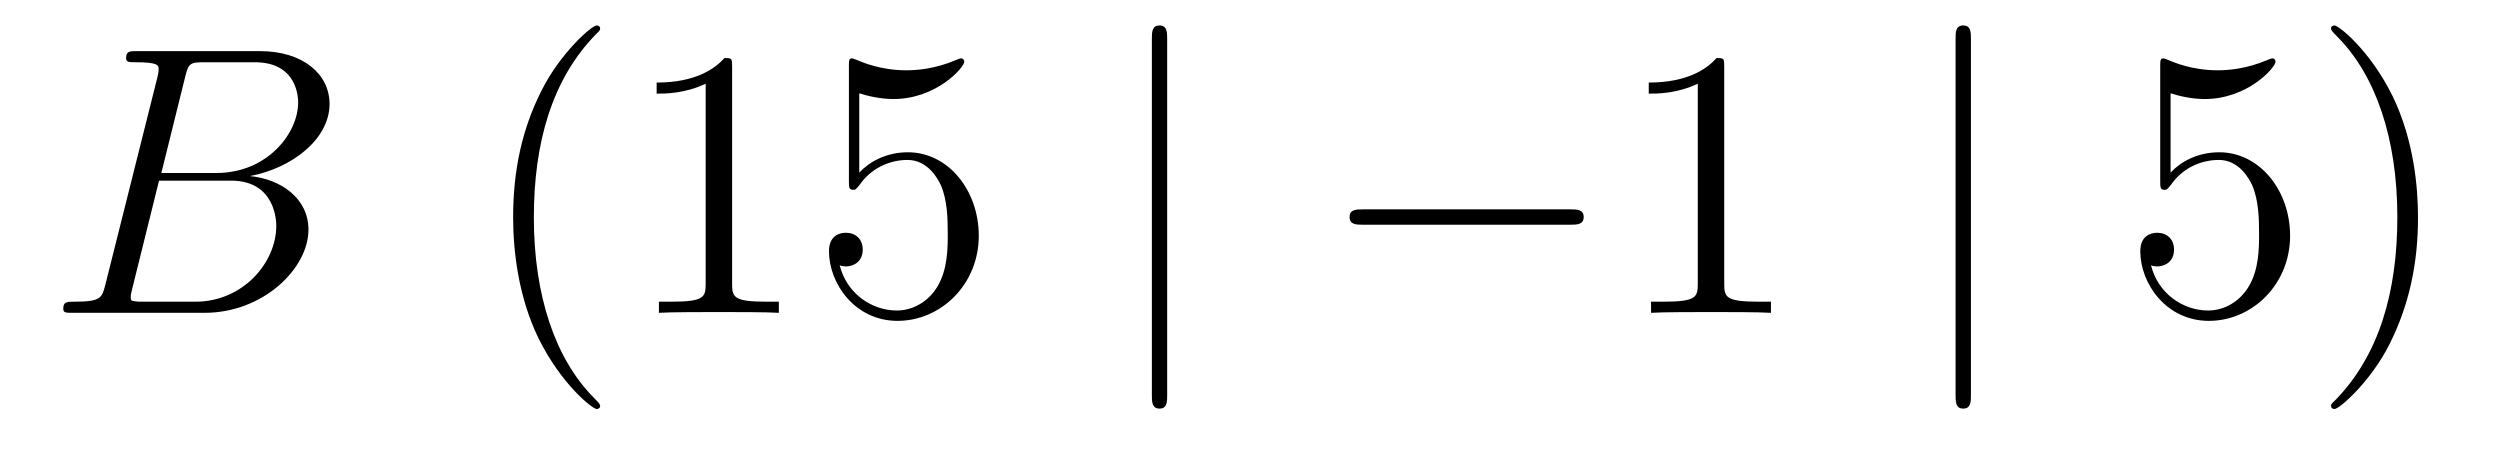
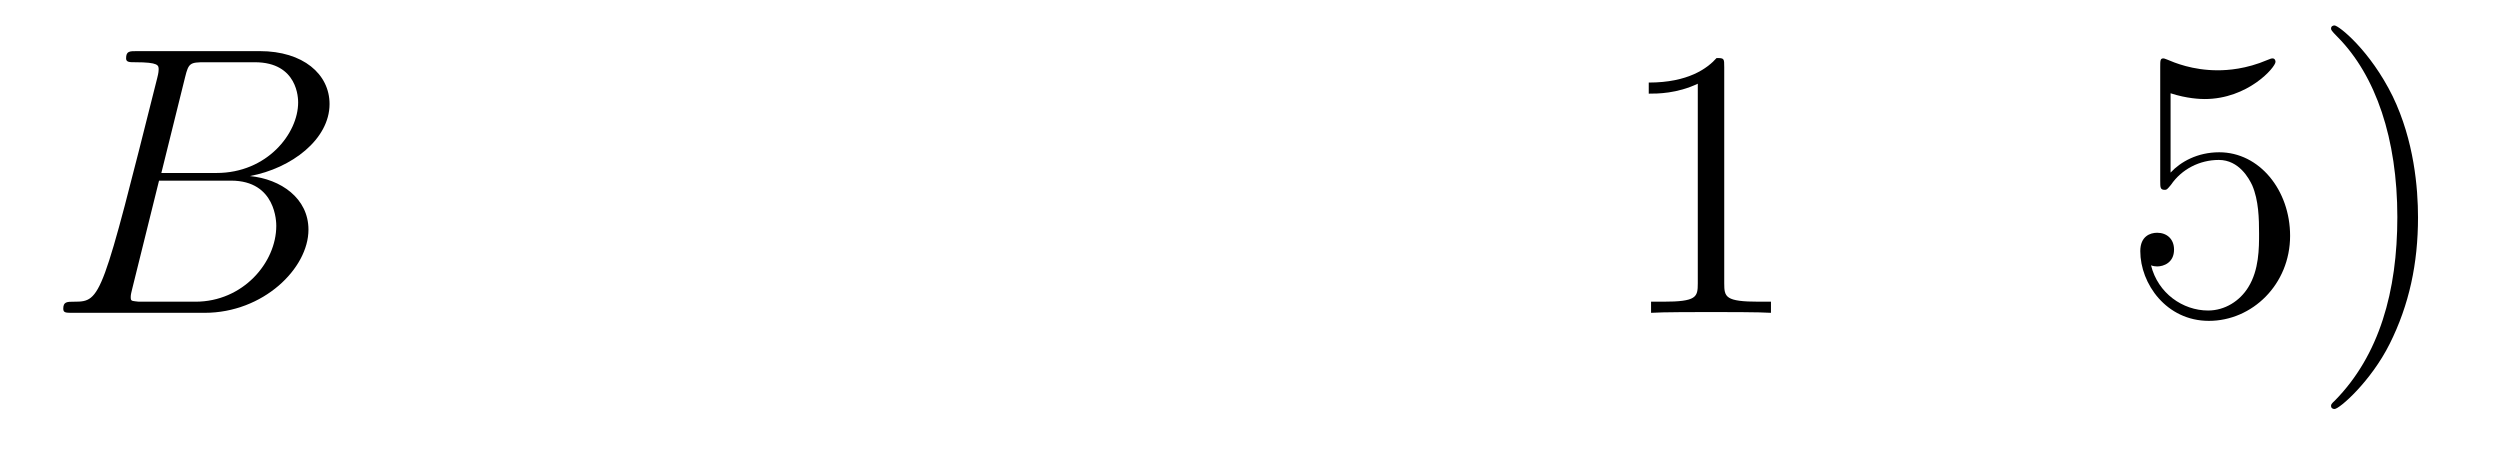
<svg xmlns="http://www.w3.org/2000/svg" height="14pt" version="1.1" viewBox="0 -14 78 14" width="78pt">
  <g id="page1">
    <g transform="matrix(1 0 0 1 -127 650)">
-       <path d="M132.775 -661.592C132.883 -662.034 132.931 -662.058 133.397 -662.058H134.951C136.302 -662.058 136.302 -660.91 136.302 -660.803C136.302 -659.834 135.333 -658.603 133.755 -658.603H132.034L132.775 -661.592ZM134.795 -658.507C136.098 -658.747 137.282 -659.655 137.282 -660.755C137.282 -661.687 136.457 -662.405 135.106 -662.405H131.269C131.042 -662.405 130.934 -662.405 130.934 -662.178C130.934 -662.058 131.042 -662.058 131.221 -662.058C131.95 -662.058 131.95 -661.962 131.95 -661.831C131.95 -661.807 131.95 -661.735 131.903 -661.556L130.289 -655.125C130.181 -654.706 130.157 -654.587 129.32 -654.587C129.093 -654.587 128.974 -654.587 128.974 -654.372C128.974 -654.24 129.046 -654.24 129.285 -654.24H133.385C135.214 -654.24 136.624 -655.627 136.624 -656.834C136.624 -657.814 135.764 -658.412 134.795 -658.507ZM133.098 -654.587H131.484C131.317 -654.587 131.293 -654.587 131.221 -654.599C131.09 -654.611 131.078 -654.634 131.078 -654.73C131.078 -654.814 131.102 -654.886 131.126 -654.993L131.962 -658.364H134.21C135.62 -658.364 135.62 -657.049 135.62 -656.953C135.62 -655.806 134.58 -654.587 133.098 -654.587Z" fill-rule="evenodd" />
-       <path d="M145.724 -651.335C145.724 -651.371 145.724 -651.395 145.521 -651.598C144.325 -652.806 143.656 -654.778 143.656 -657.217C143.656 -659.536 144.218 -661.532 145.605 -662.943C145.724 -663.05 145.724 -663.074 145.724 -663.11C145.724 -663.182 145.664 -663.206 145.616 -663.206C145.461 -663.206 144.481 -662.345 143.895 -661.173C143.286 -659.966 143.01 -658.687 143.01 -657.217C143.01 -656.152 143.178 -654.73 143.799 -653.451C144.504 -652.017 145.485 -651.239 145.616 -651.239C145.664 -651.239 145.724 -651.263 145.724 -651.335ZM149.842 -661.902C149.842 -662.178 149.842 -662.189 149.603 -662.189C149.316 -661.867 148.718 -661.424 147.487 -661.424V-661.078C147.762 -661.078 148.359 -661.078 149.017 -661.388V-655.16C149.017 -654.73 148.981 -654.587 147.929 -654.587H147.558V-654.24C147.881 -654.264 149.041 -654.264 149.435 -654.264C149.83 -654.264 150.977 -654.264 151.3 -654.24V-654.587H150.929C149.878 -654.587 149.842 -654.73 149.842 -655.16V-661.902ZM153.809 -661.09C154.323 -660.922 154.741 -660.91 154.873 -660.91C156.224 -660.91 157.084 -661.902 157.084 -662.07C157.084 -662.118 157.06 -662.178 156.989 -662.178C156.965 -662.178 156.941 -662.178 156.833 -662.13C156.164 -661.843 155.59 -661.807 155.279 -661.807C154.49 -661.807 153.928 -662.046 153.701 -662.142C153.618 -662.178 153.594 -662.178 153.582 -662.178C153.486 -662.178 153.486 -662.106 153.486 -661.914V-658.364C153.486 -658.149 153.486 -658.077 153.63 -658.077C153.689 -658.077 153.701 -658.089 153.821 -658.233C154.156 -658.723 154.718 -659.01 155.315 -659.01C155.949 -659.01 156.259 -658.424 156.355 -658.221C156.558 -657.754 156.57 -657.169 156.57 -656.714C156.57 -656.26 156.57 -655.579 156.236 -655.041C155.973 -654.611 155.506 -654.312 154.98 -654.312C154.191 -654.312 153.414 -654.85 153.199 -655.722C153.259 -655.698 153.331 -655.687 153.391 -655.687C153.594 -655.687 153.917 -655.806 153.917 -656.212C153.917 -656.547 153.689 -656.738 153.391 -656.738C153.175 -656.738 152.864 -656.631 152.864 -656.165C152.864 -655.148 153.678 -653.989 155.004 -653.989C156.355 -653.989 157.538 -655.125 157.538 -656.643C157.538 -658.065 156.582 -659.249 155.327 -659.249C154.646 -659.249 154.12 -658.95 153.809 -658.615V-661.09Z" fill-rule="evenodd" />
-       <path d="M163.416 -662.775C163.416 -662.99 163.416 -663.206 163.177 -663.206S162.938 -662.99 162.938 -662.775V-651.682C162.938 -651.467 162.938 -651.252 163.177 -651.252S163.416 -651.467 163.416 -651.682V-662.775Z" fill-rule="evenodd" />
-       <path d="M175.992 -656.989C176.196 -656.989 176.411 -656.989 176.411 -657.228C176.411 -657.468 176.196 -657.468 175.992 -657.468H169.525C169.322 -657.468 169.107 -657.468 169.107 -657.228C169.107 -656.989 169.322 -656.989 169.525 -656.989H175.992Z" fill-rule="evenodd" />
+       <path d="M132.775 -661.592C132.883 -662.034 132.931 -662.058 133.397 -662.058H134.951C136.302 -662.058 136.302 -660.91 136.302 -660.803C136.302 -659.834 135.333 -658.603 133.755 -658.603H132.034L132.775 -661.592ZM134.795 -658.507C136.098 -658.747 137.282 -659.655 137.282 -660.755C137.282 -661.687 136.457 -662.405 135.106 -662.405H131.269C131.042 -662.405 130.934 -662.405 130.934 -662.178C130.934 -662.058 131.042 -662.058 131.221 -662.058C131.95 -662.058 131.95 -661.962 131.95 -661.831C131.95 -661.807 131.95 -661.735 131.903 -661.556C130.181 -654.706 130.157 -654.587 129.32 -654.587C129.093 -654.587 128.974 -654.587 128.974 -654.372C128.974 -654.24 129.046 -654.24 129.285 -654.24H133.385C135.214 -654.24 136.624 -655.627 136.624 -656.834C136.624 -657.814 135.764 -658.412 134.795 -658.507ZM133.098 -654.587H131.484C131.317 -654.587 131.293 -654.587 131.221 -654.599C131.09 -654.611 131.078 -654.634 131.078 -654.73C131.078 -654.814 131.102 -654.886 131.126 -654.993L131.962 -658.364H134.21C135.62 -658.364 135.62 -657.049 135.62 -656.953C135.62 -655.806 134.58 -654.587 133.098 -654.587Z" fill-rule="evenodd" />
      <path d="M180.796 -661.902C180.796 -662.178 180.796 -662.189 180.557 -662.189C180.27 -661.867 179.672 -661.424 178.441 -661.424V-661.078C178.716 -661.078 179.313 -661.078 179.971 -661.388V-655.16C179.971 -654.73 179.935 -654.587 178.883 -654.587H178.513V-654.24C178.835 -654.264 179.995 -654.264 180.389 -654.264C180.784 -654.264 181.931 -654.264 182.254 -654.24V-654.587H181.884C180.832 -654.587 180.796 -654.73 180.796 -655.16V-661.902Z" fill-rule="evenodd" />
-       <path d="M188.493 -662.775C188.493 -662.99 188.493 -663.206 188.253 -663.206C188.014 -663.206 188.014 -662.99 188.014 -662.775V-651.682C188.014 -651.467 188.014 -651.252 188.253 -651.252C188.493 -651.252 188.493 -651.467 188.493 -651.682V-662.775Z" fill-rule="evenodd" />
      <path d="M194.722 -661.09C195.235 -660.922 195.654 -660.91 195.785 -660.91C197.136 -660.91 197.996 -661.902 197.996 -662.07C197.996 -662.118 197.972 -662.178 197.902 -662.178C197.878 -662.178 197.854 -662.178 197.746 -662.13C197.076 -661.843 196.502 -661.807 196.192 -661.807C195.403 -661.807 194.84 -662.046 194.614 -662.142C194.53 -662.178 194.507 -662.178 194.495 -662.178C194.399 -662.178 194.399 -662.106 194.399 -661.914V-658.364C194.399 -658.149 194.399 -658.077 194.542 -658.077C194.602 -658.077 194.614 -658.089 194.734 -658.233C195.068 -658.723 195.63 -659.01 196.228 -659.01C196.861 -659.01 197.172 -658.424 197.268 -658.221C197.471 -657.754 197.483 -657.169 197.483 -656.714C197.483 -656.26 197.483 -655.579 197.148 -655.041C196.885 -654.611 196.418 -654.312 195.893 -654.312C195.103 -654.312 194.327 -654.85 194.112 -655.722C194.172 -655.698 194.243 -655.687 194.303 -655.687C194.507 -655.687 194.83 -655.806 194.83 -656.212C194.83 -656.547 194.602 -656.738 194.303 -656.738C194.088 -656.738 193.777 -656.631 193.777 -656.165C193.777 -655.148 194.59 -653.989 195.917 -653.989C197.268 -653.989 198.451 -655.125 198.451 -656.643C198.451 -658.065 197.495 -659.249 196.24 -659.249C195.558 -659.249 195.032 -658.95 194.722 -658.615V-661.09ZM202.442 -657.217C202.442 -658.125 202.322 -659.607 201.653 -660.994C200.948 -662.428 199.968 -663.206 199.836 -663.206C199.788 -663.206 199.729 -663.182 199.729 -663.11C199.729 -663.074 199.729 -663.05 199.932 -662.847C201.127 -661.64 201.797 -659.667 201.797 -657.228C201.797 -654.909 201.235 -652.913 199.848 -651.502C199.729 -651.395 199.729 -651.371 199.729 -651.335C199.729 -651.263 199.788 -651.239 199.836 -651.239C199.992 -651.239 200.972 -652.1 201.558 -653.272C202.168 -654.491 202.442 -655.782 202.442 -657.217Z" fill-rule="evenodd" />
    </g>
  </g>
</svg>